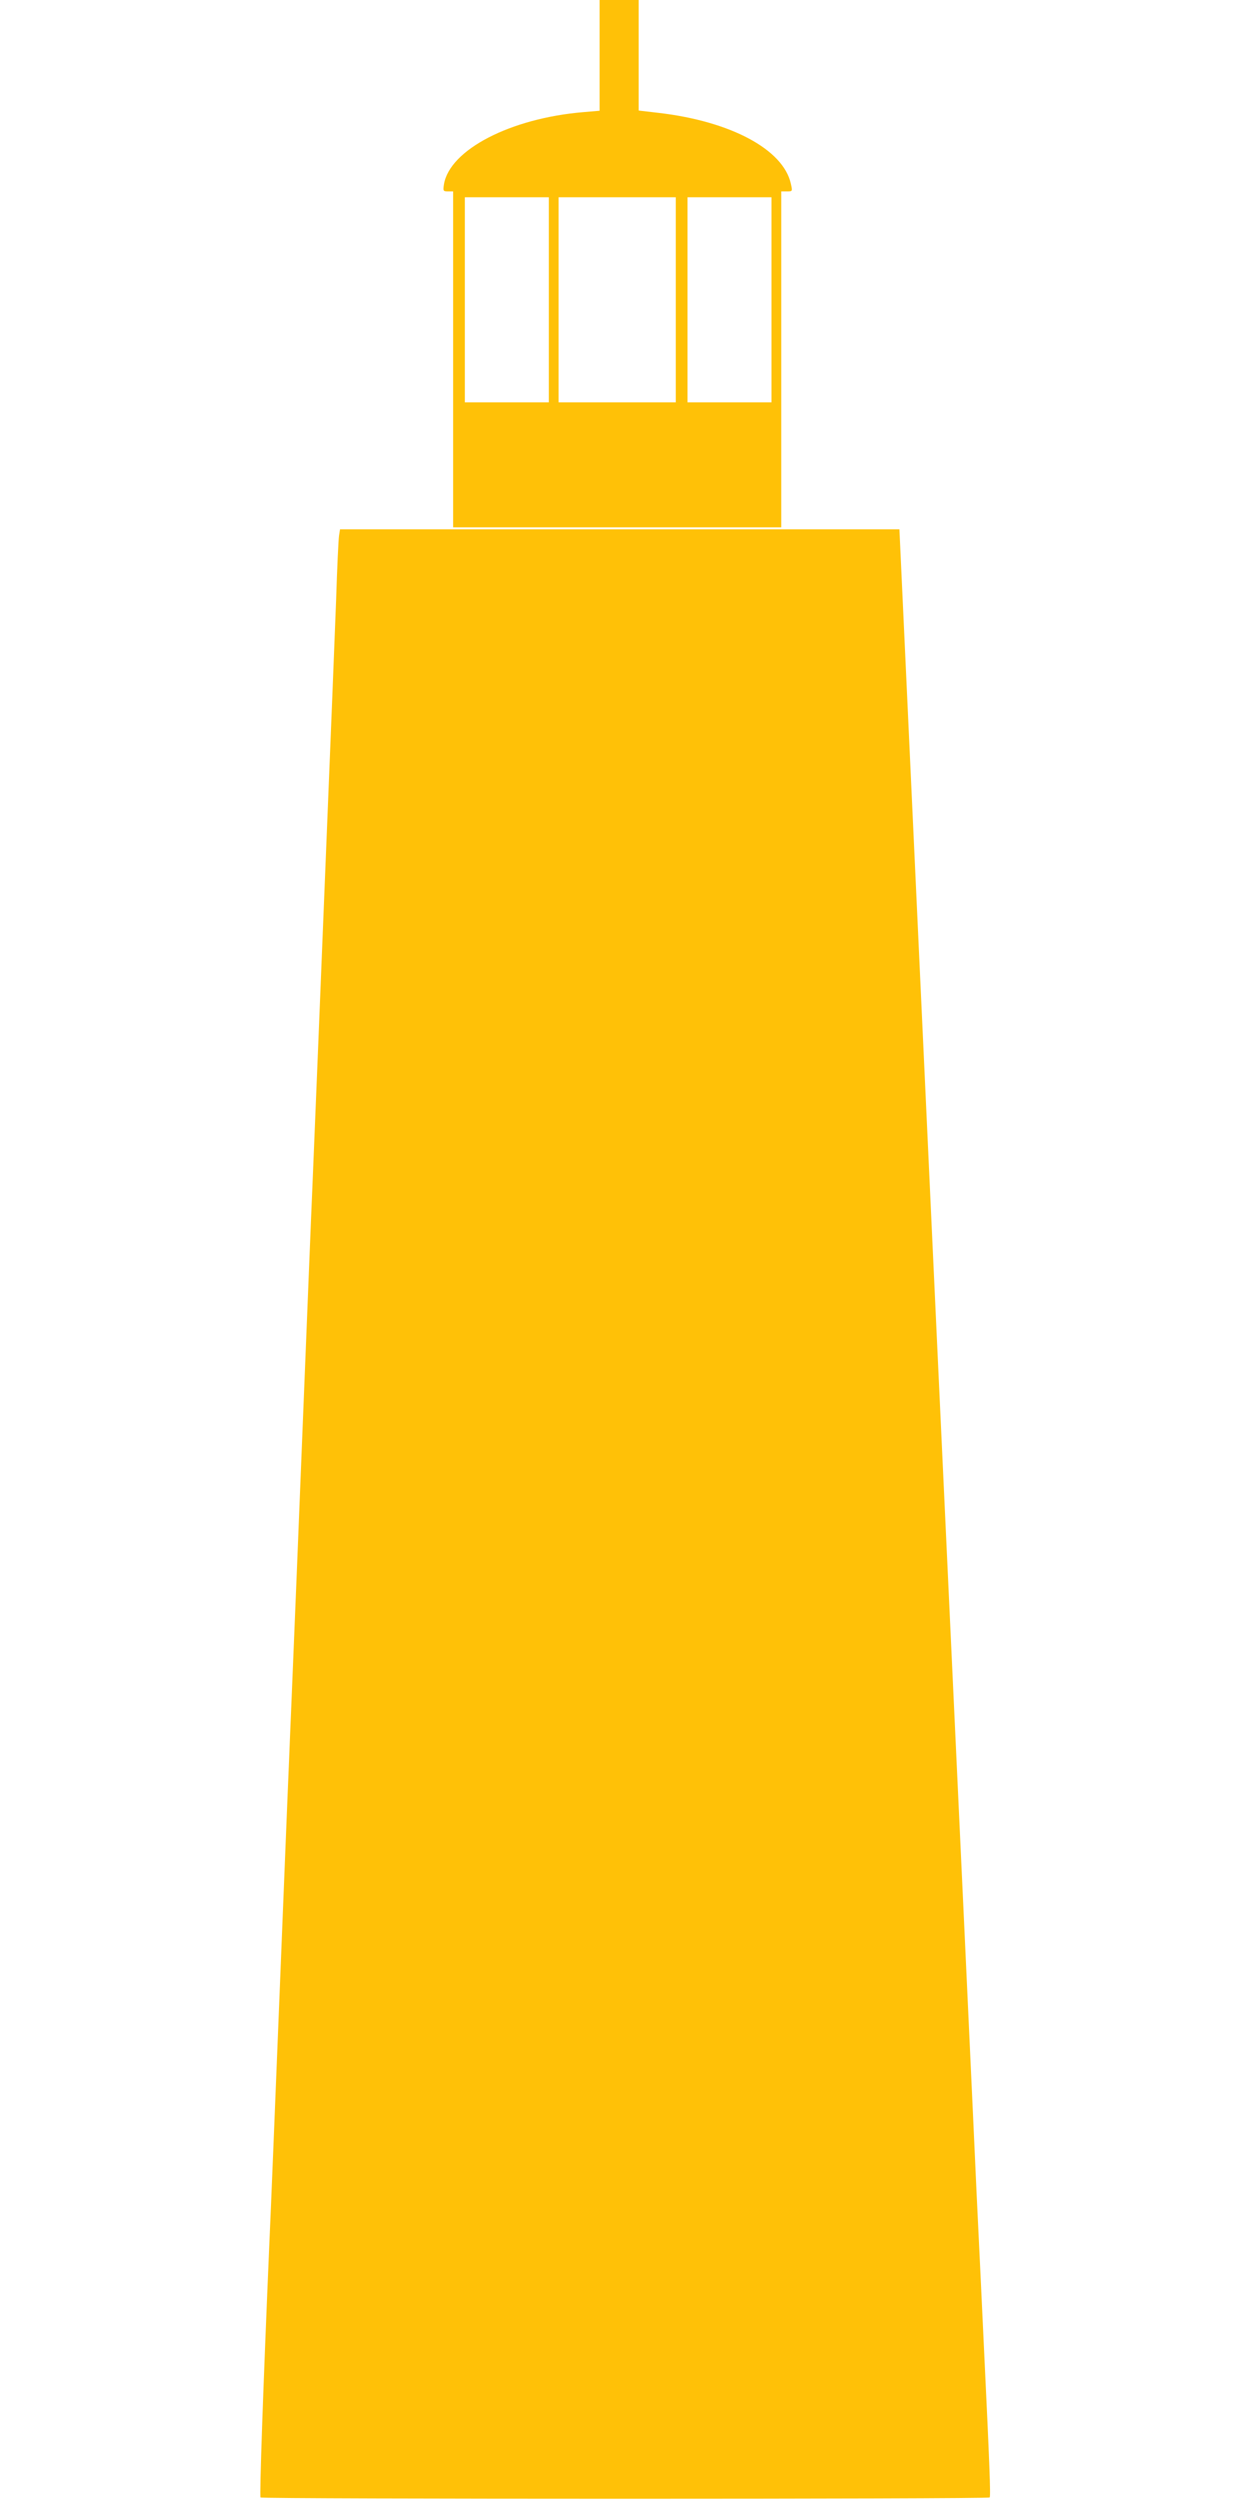
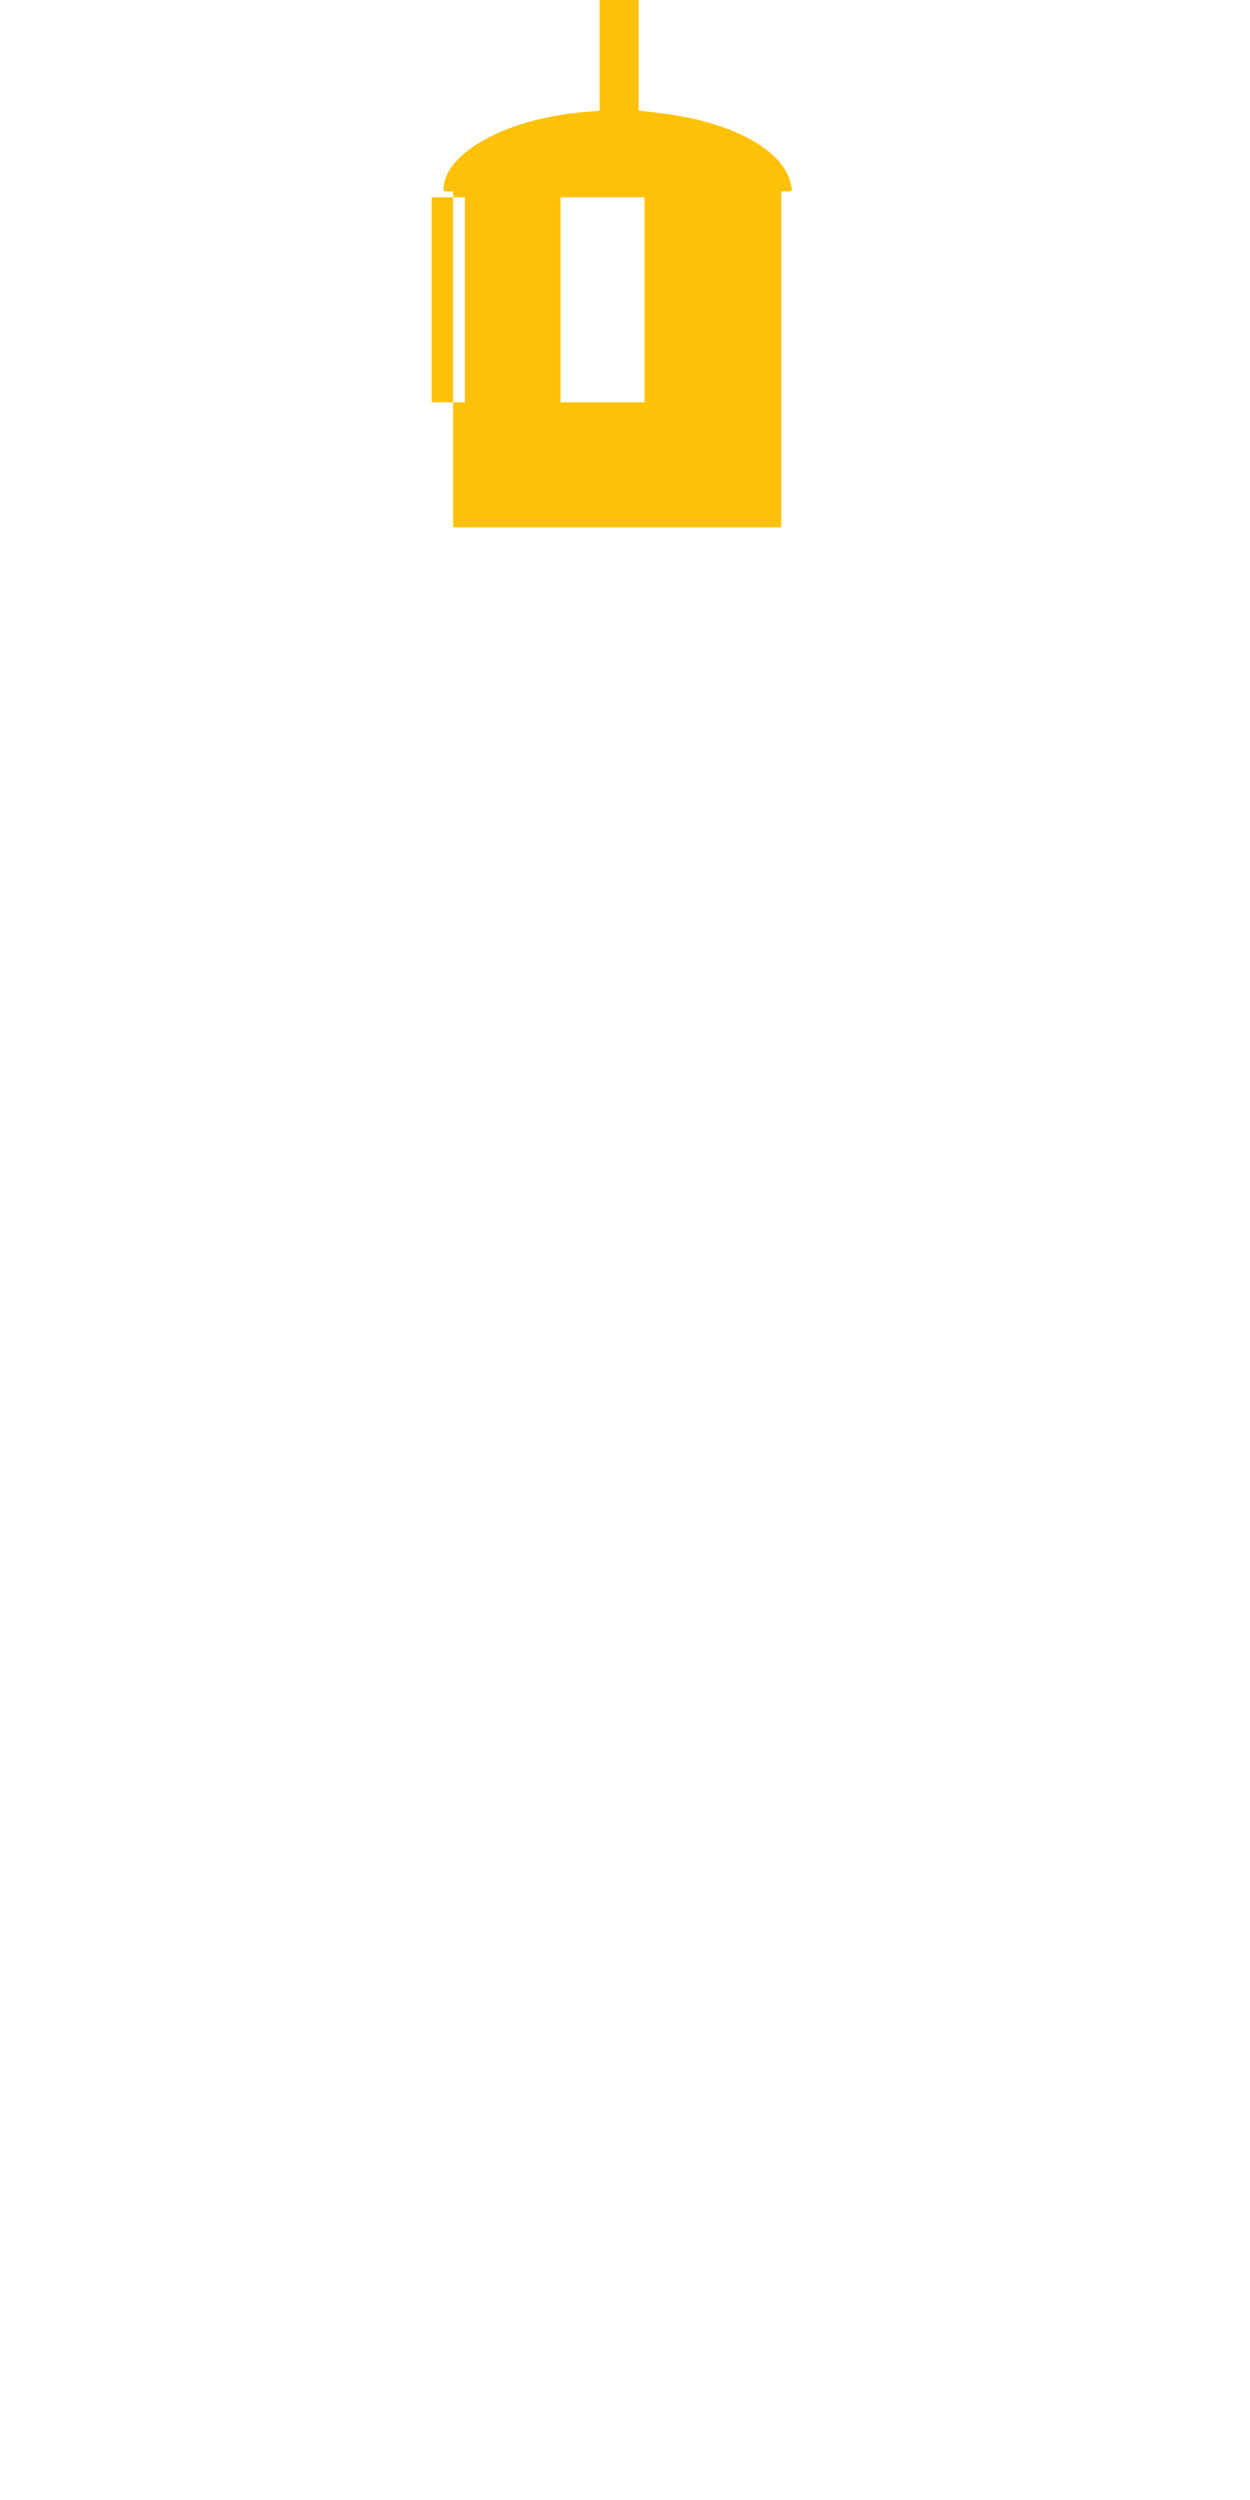
<svg xmlns="http://www.w3.org/2000/svg" version="1.0" width="640pt" height="1280pt" viewBox="0 0 640 1280" preserveAspectRatio="xMidYMid meet">
  <g transform="translate(0,1280) scale(0.1,-0.1)" fill="#ffc107" stroke="none">
-     <path d="M3070 12516 l0 -283 -82 -7 c-374 -31 -686 -193 -715 -370 -5 -34 -4 -36 21 -36 l26 0 0 -860 0 -860 840 0 840 0 0 860 0 860 29 0 c29 0 29 0 20 40 -39 175 -308 319 -676 362 l-103 12 0 283 0 283 -100 0 -100 0 0 -284z m-260 -1251 l0 -525 -215 0 -215 0 0 525 0 525 215 0 215 0 0 -525z m650 0 l0 -525 -300 0 -300 0 0 525 0 525 300 0 300 0 0 -525z m490 0 l0 -525 -215 0 -215 0 0 525 0 525 215 0 215 0 0 -525z" />
-     <path d="M1736 10058 c-3 -18 -10 -166 -15 -328 -6 -162 -29 -736 -51 -1275 -37 -919 -45 -1111 -70 -1720 -6 -132 -28 -685 -50 -1230 -22 -544 -44 -1099 -50 -1233 -5 -133 -15 -351 -20 -485 -6 -133 -28 -687 -50 -1232 -22 -545 -44 -1093 -50 -1220 -33 -768 -52 -1316 -46 -1322 8 -9 3724 -9 3733 0 6 6 -1 181 -27 722 -5 105 -14 296 -20 425 -6 129 -15 316 -20 415 -4 99 -95 2055 -202 4347 l-193 4168 -1432 0 -1432 0 -5 -32z" />
+     <path d="M3070 12516 l0 -283 -82 -7 c-374 -31 -686 -193 -715 -370 -5 -34 -4 -36 21 -36 l26 0 0 -860 0 -860 840 0 840 0 0 860 0 860 29 0 c29 0 29 0 20 40 -39 175 -308 319 -676 362 l-103 12 0 283 0 283 -100 0 -100 0 0 -284z m-260 -1251 l0 -525 -215 0 -215 0 0 525 0 525 215 0 215 0 0 -525z l0 -525 -300 0 -300 0 0 525 0 525 300 0 300 0 0 -525z m490 0 l0 -525 -215 0 -215 0 0 525 0 525 215 0 215 0 0 -525z" />
  </g>
</svg>